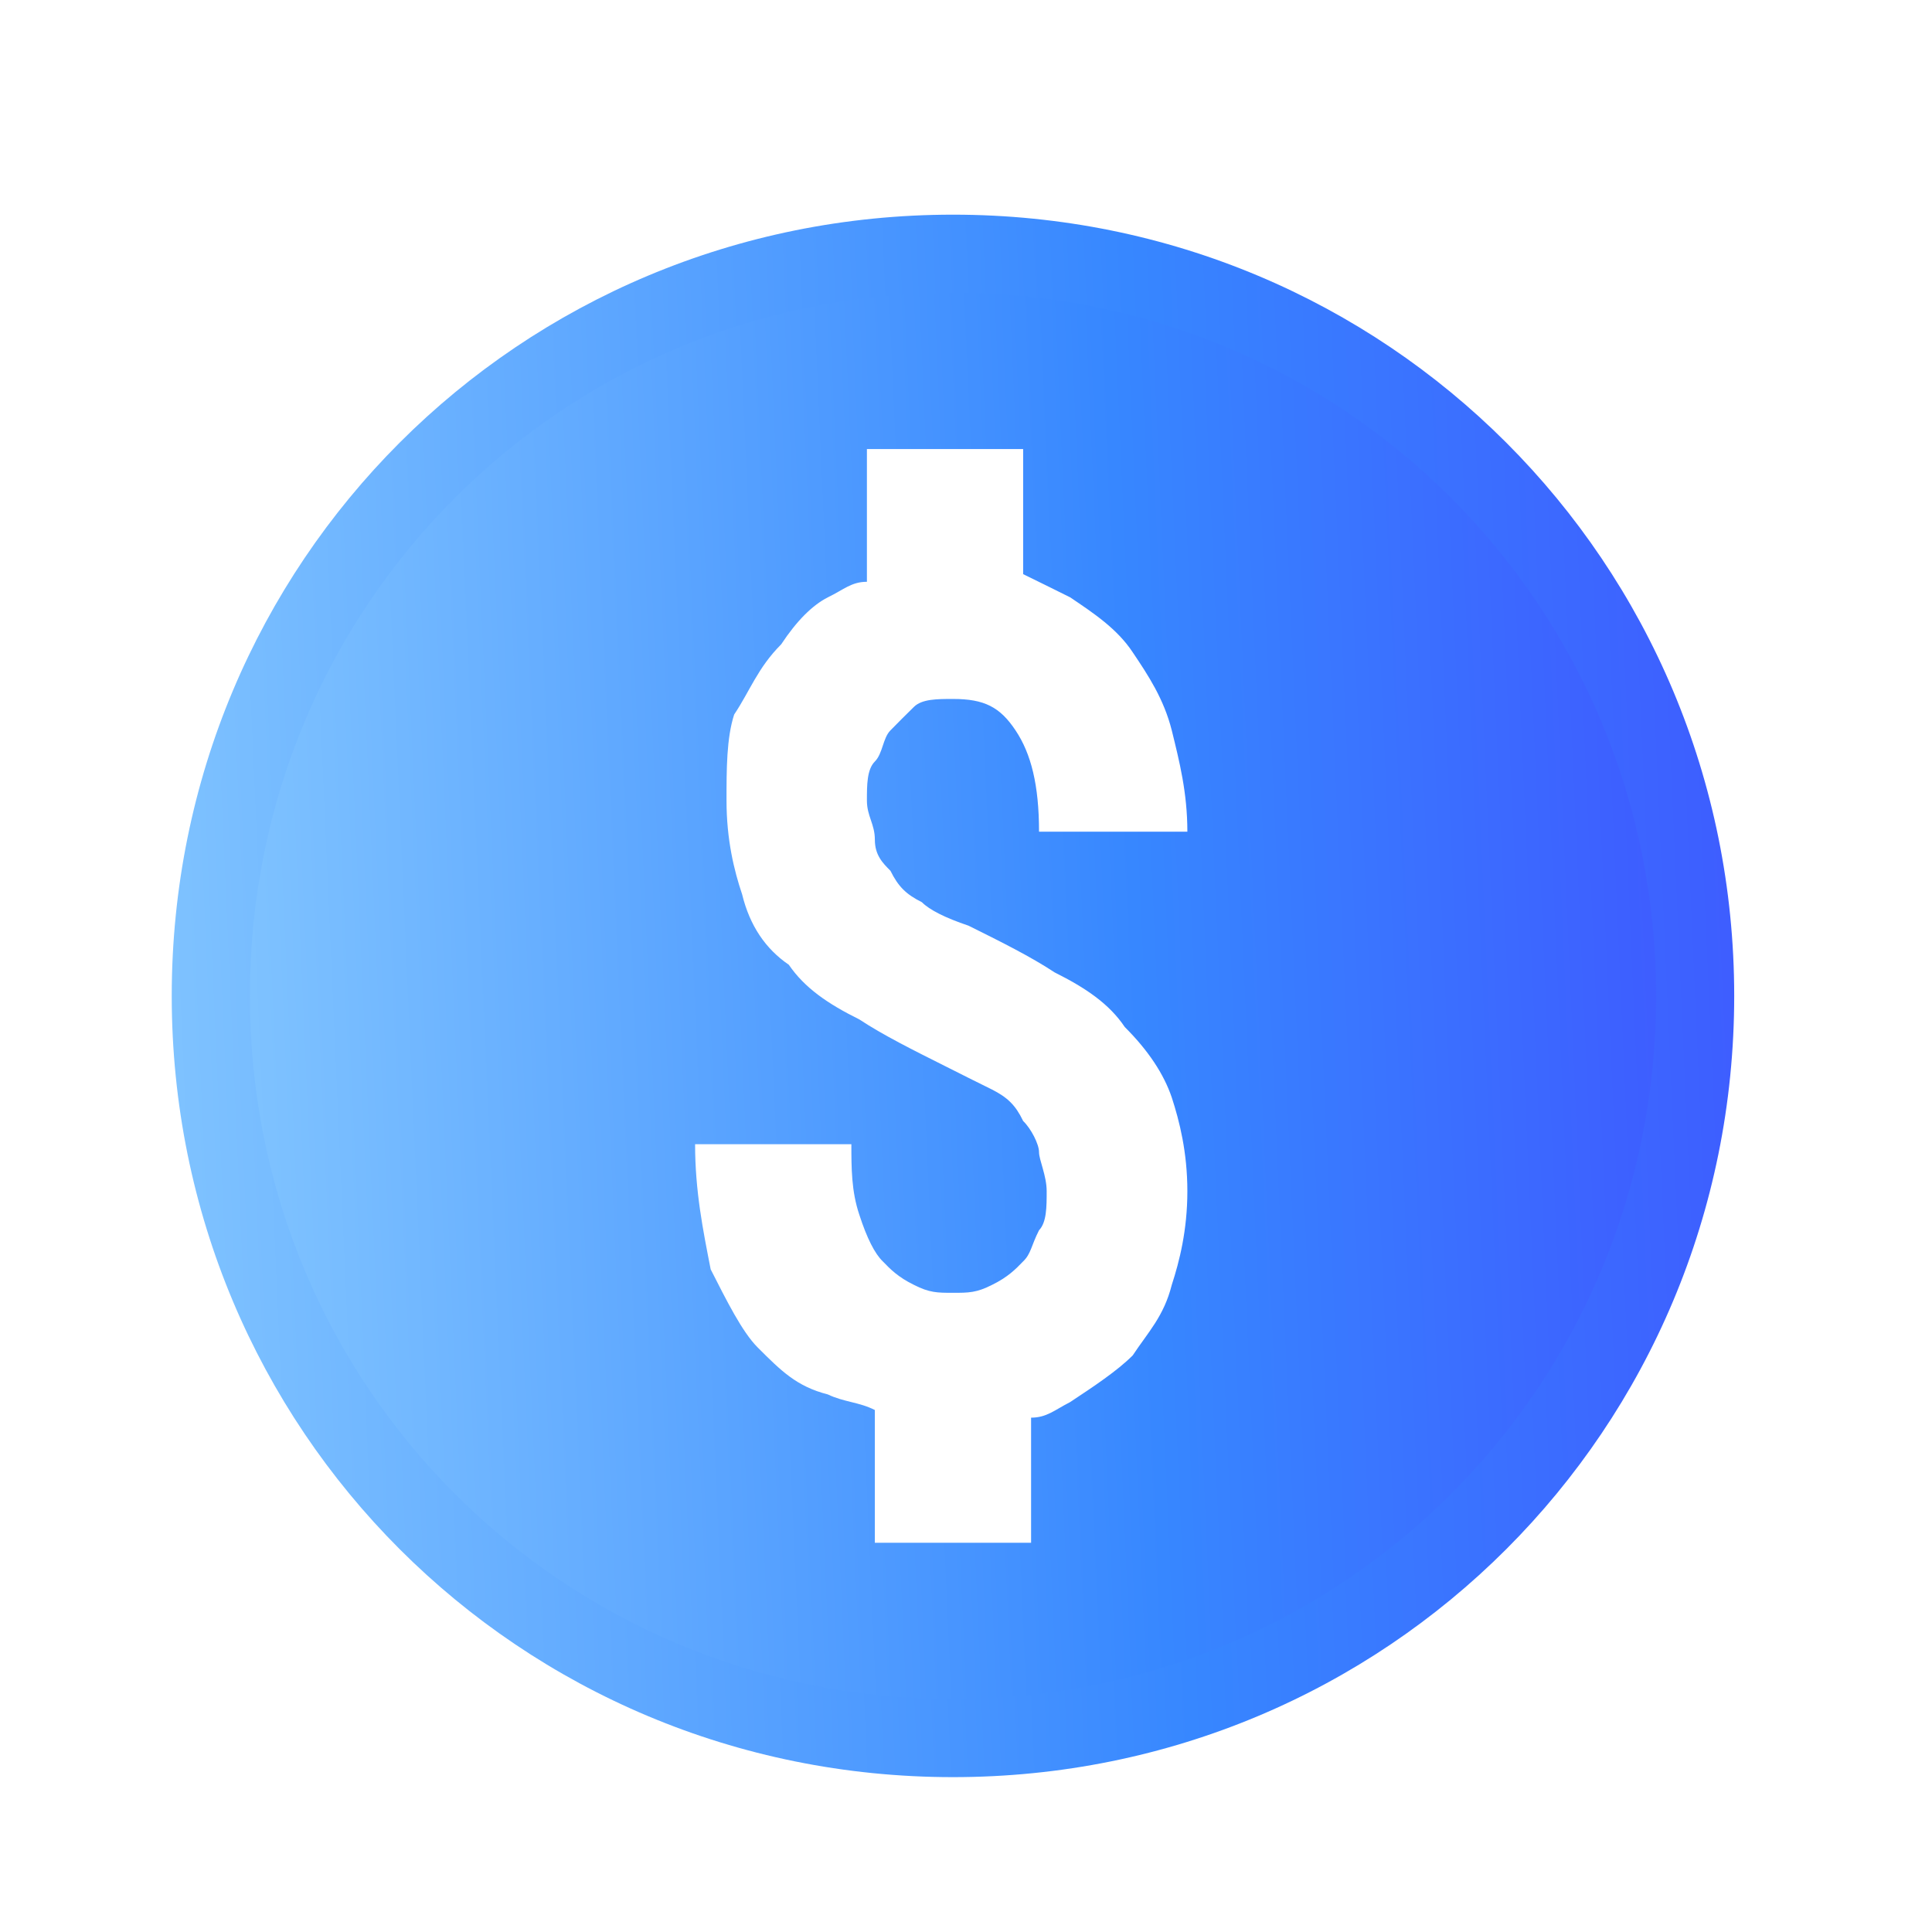
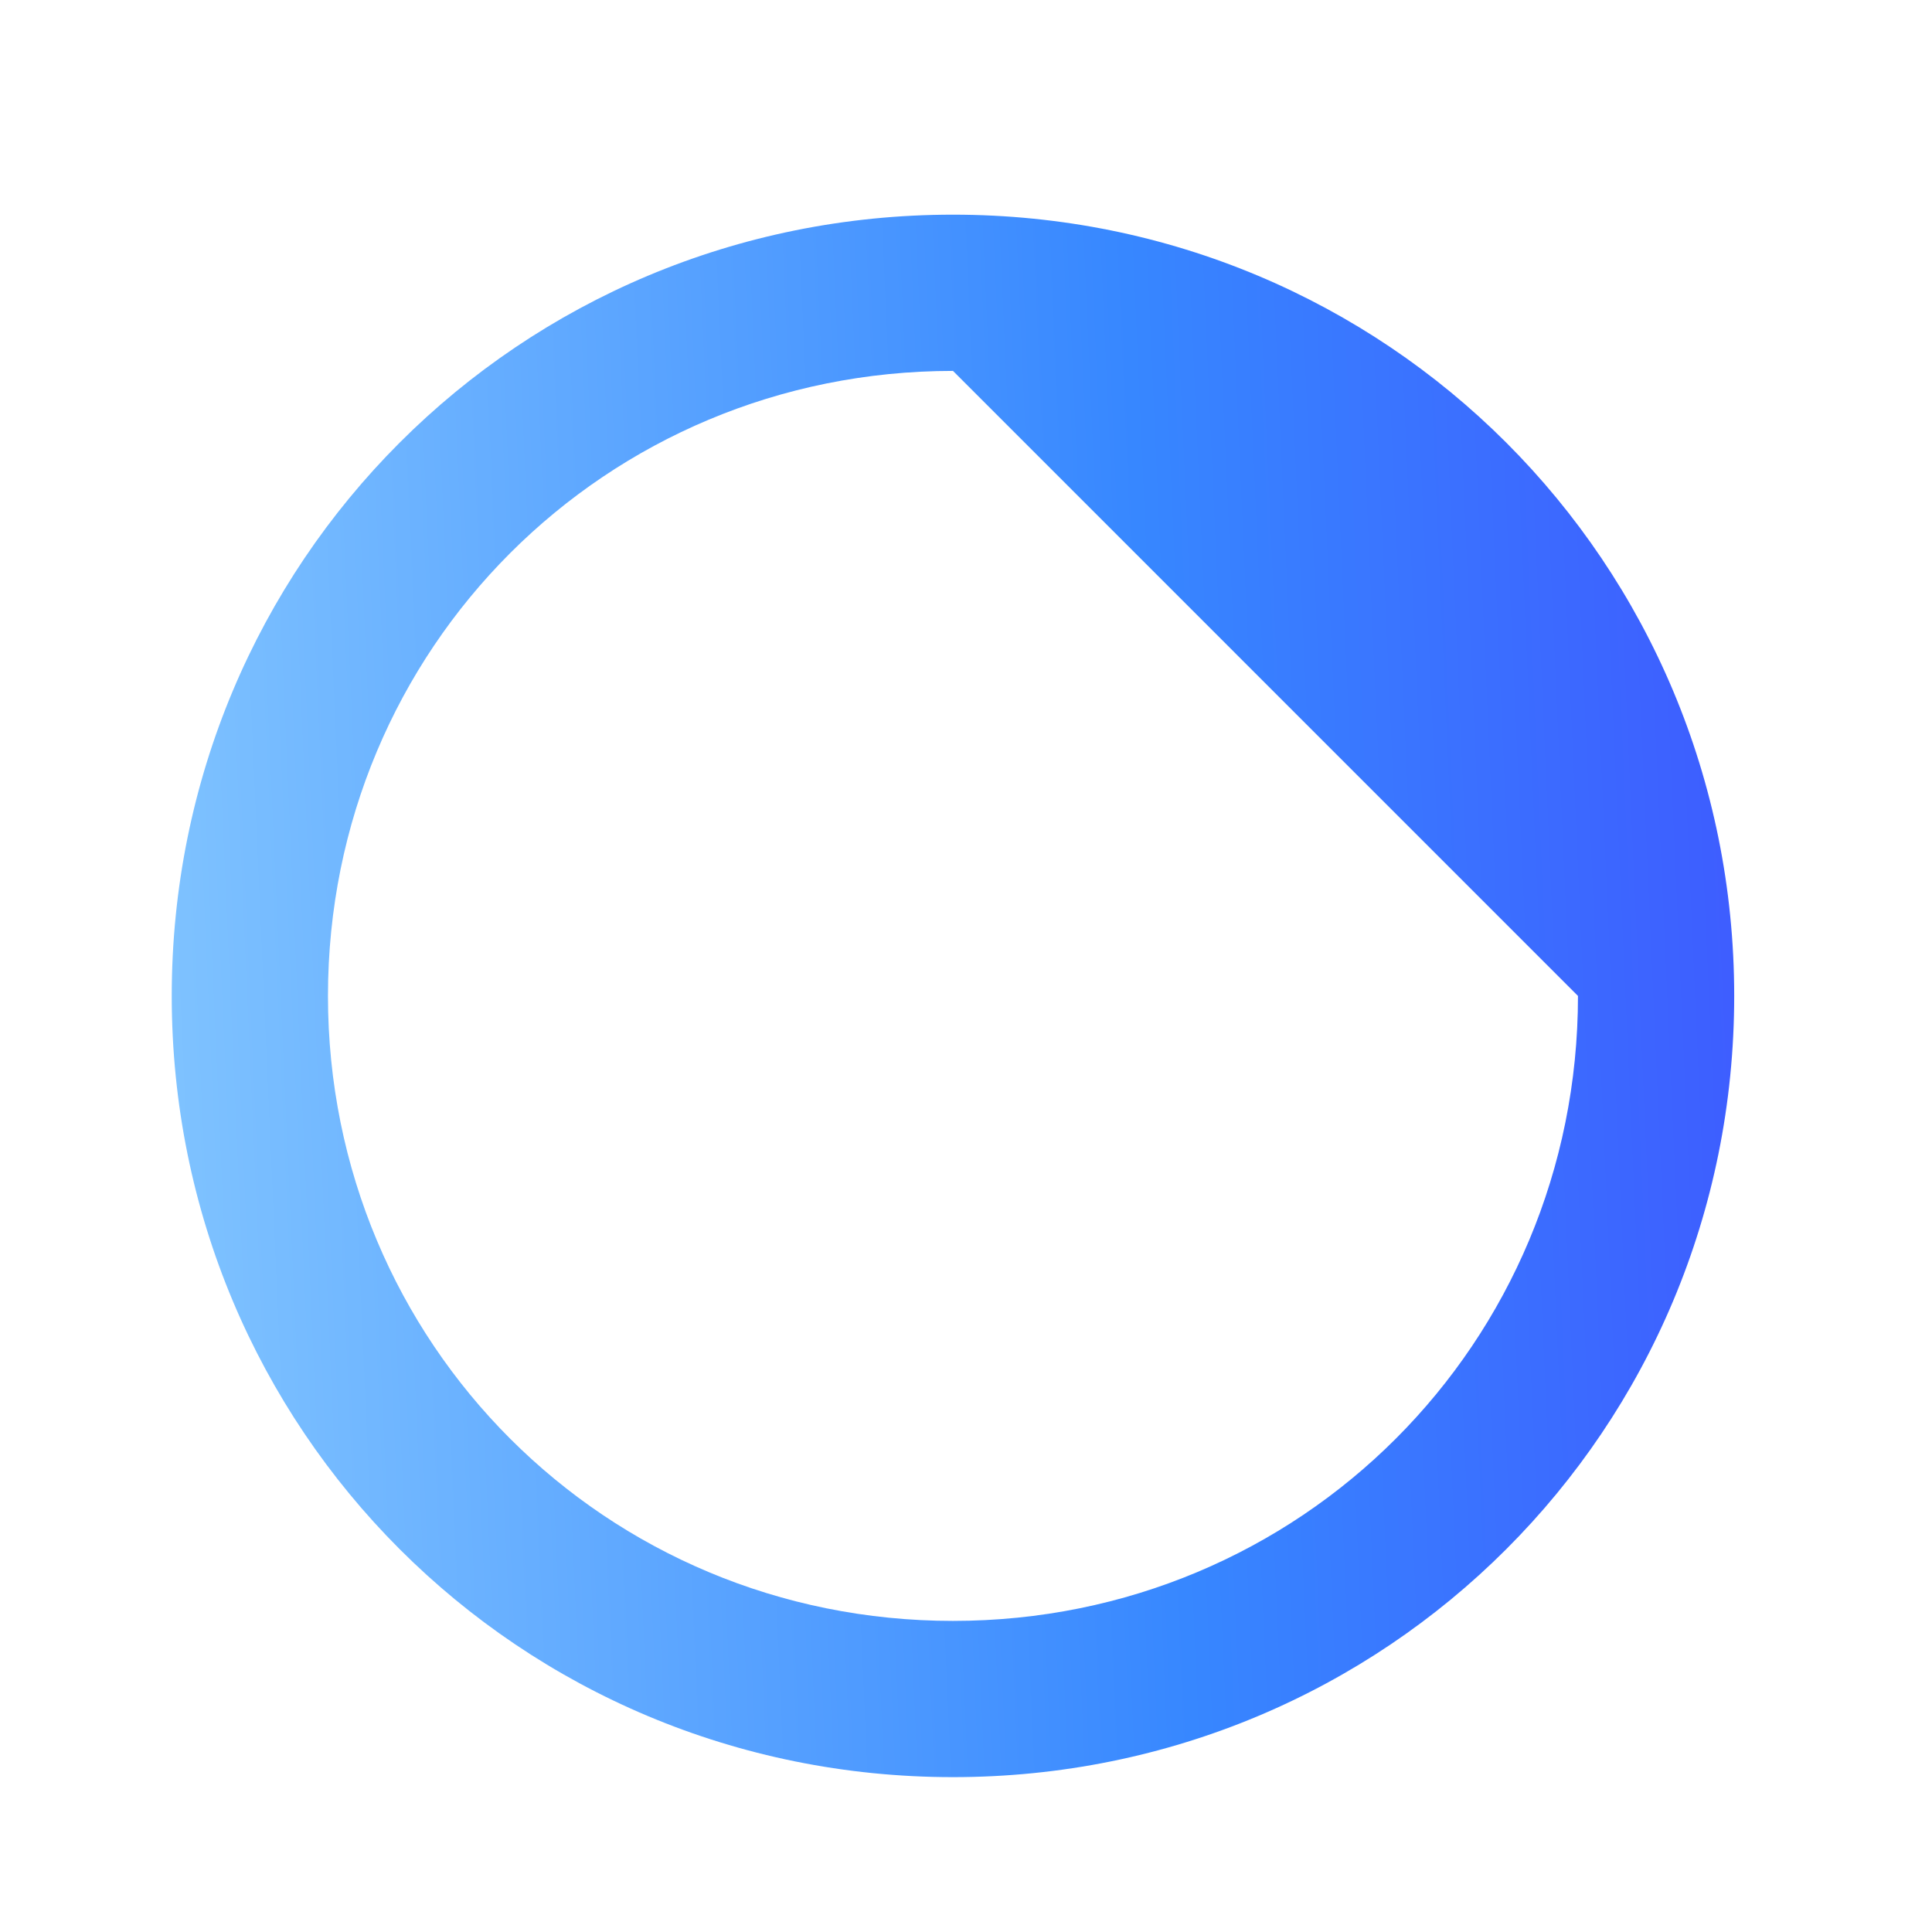
<svg xmlns="http://www.w3.org/2000/svg" width="45" height="45" viewBox="0 0 45 45" fill="none">
-   <path fill-rule="evenodd" clip-rule="evenodd" d="M4 23.197C4 13.093 12.093 5 22.197 5C32.3 5 40.393 13.093 40.393 23.197C40.393 33.3 32.3 41.393 22.197 41.393C12.093 41.393 4 33.3 4 23.197ZM22.197 8.639C14.103 8.639 7.639 15.103 7.639 23.197C7.639 31.29 14.103 37.754 22.197 37.754C30.29 37.754 36.754 31.29 36.754 23.197C36.754 15.103 30.29 8.639 22.197 8.639Z" fill="url(#paint0_linear_2732_38219)" />
-   <path d="M22.197 6.819C13.098 6.819 5.82 14.098 5.82 23.196C5.82 32.294 13.098 39.573 22.197 39.573C31.295 39.573 38.574 32.294 38.574 23.196C38.574 14.098 31.295 6.819 22.197 6.819ZM20.377 19.557C20.377 19.919 20.562 20.104 20.74 20.282C20.924 20.651 21.102 20.829 21.472 21.014C21.649 21.192 22.012 21.377 22.559 21.561C23.291 21.924 24.016 22.286 24.564 22.649C25.289 23.011 25.836 23.381 26.198 23.921C26.746 24.468 27.108 25.016 27.293 25.563C27.471 26.11 27.656 26.835 27.656 27.745C27.656 28.655 27.471 29.38 27.293 29.927C27.108 30.66 26.746 31.022 26.383 31.57C26.021 31.932 25.474 32.294 24.926 32.657C24.564 32.842 24.379 33.02 24.016 33.02V35.934H20.377V32.842C20.015 32.657 19.652 32.657 19.282 32.479C18.557 32.294 18.195 31.932 17.648 31.385C17.285 31.022 16.922 30.29 16.553 29.565C16.375 28.655 16.19 27.745 16.19 26.651H19.83C19.83 27.198 19.83 27.745 20.015 28.293C20.192 28.84 20.377 29.203 20.562 29.38C20.74 29.565 20.924 29.75 21.287 29.927C21.649 30.112 21.834 30.112 22.197 30.112C22.559 30.112 22.744 30.112 23.107 29.927C23.469 29.75 23.654 29.565 23.831 29.38C24.016 29.203 24.016 29.018 24.201 28.655C24.379 28.47 24.379 28.108 24.379 27.745C24.379 27.383 24.201 27.02 24.201 26.835C24.201 26.651 24.016 26.288 23.831 26.11C23.654 25.741 23.469 25.563 23.107 25.378C22.744 25.201 22.381 25.016 22.012 24.831C21.287 24.468 20.562 24.106 20.015 23.744C19.282 23.381 18.742 23.011 18.373 22.471C17.832 22.102 17.463 21.561 17.285 20.829C17.1 20.282 16.922 19.557 16.922 18.647C16.922 17.922 16.922 17.19 17.1 16.643C17.463 16.102 17.648 15.555 18.195 15.008C18.557 14.46 18.92 14.098 19.282 13.913C19.652 13.735 19.83 13.551 20.192 13.551V10.459H23.831V13.373C24.201 13.551 24.564 13.735 24.926 13.913C25.474 14.283 26.021 14.645 26.383 15.193C26.746 15.733 27.108 16.28 27.293 17.012C27.471 17.737 27.656 18.462 27.656 19.372H24.201C24.201 18.285 24.016 17.552 23.654 17.012C23.291 16.465 22.922 16.28 22.197 16.28C21.834 16.28 21.472 16.28 21.287 16.465C21.102 16.643 20.924 16.827 20.74 17.012C20.562 17.19 20.562 17.552 20.377 17.737C20.192 17.922 20.192 18.285 20.192 18.647C20.192 19.01 20.377 19.194 20.377 19.557Z" fill="url(#paint1_linear_2732_38219)" />
+   <path fill-rule="evenodd" clip-rule="evenodd" d="M4 23.197C4 13.093 12.093 5 22.197 5C32.3 5 40.393 13.093 40.393 23.197C40.393 33.3 32.3 41.393 22.197 41.393C12.093 41.393 4 33.3 4 23.197ZM22.197 8.639C14.103 8.639 7.639 15.103 7.639 23.197C7.639 31.29 14.103 37.754 22.197 37.754C30.29 37.754 36.754 31.29 36.754 23.197Z" fill="url(#paint0_linear_2732_38219)" />
  <defs>
    <linearGradient id="paint0_linear_2732_38219" x1="-0.651" y1="41.393" x2="47.819" y2="39.24" gradientUnits="userSpaceOnUse">
      <stop stop-color="#8FD0FF" />
      <stop offset="0.586" stop-color="#3787FF" />
      <stop offset="1" stop-color="#4149FF" />
    </linearGradient>
    <linearGradient id="paint1_linear_2732_38219" x1="1.633" y1="39.573" x2="45.257" y2="37.636" gradientUnits="userSpaceOnUse">
      <stop stop-color="#8FD0FF" />
      <stop offset="0.586" stop-color="#3787FF" />
      <stop offset="1" stop-color="#4149FF" />
    </linearGradient>
  </defs>
</svg>